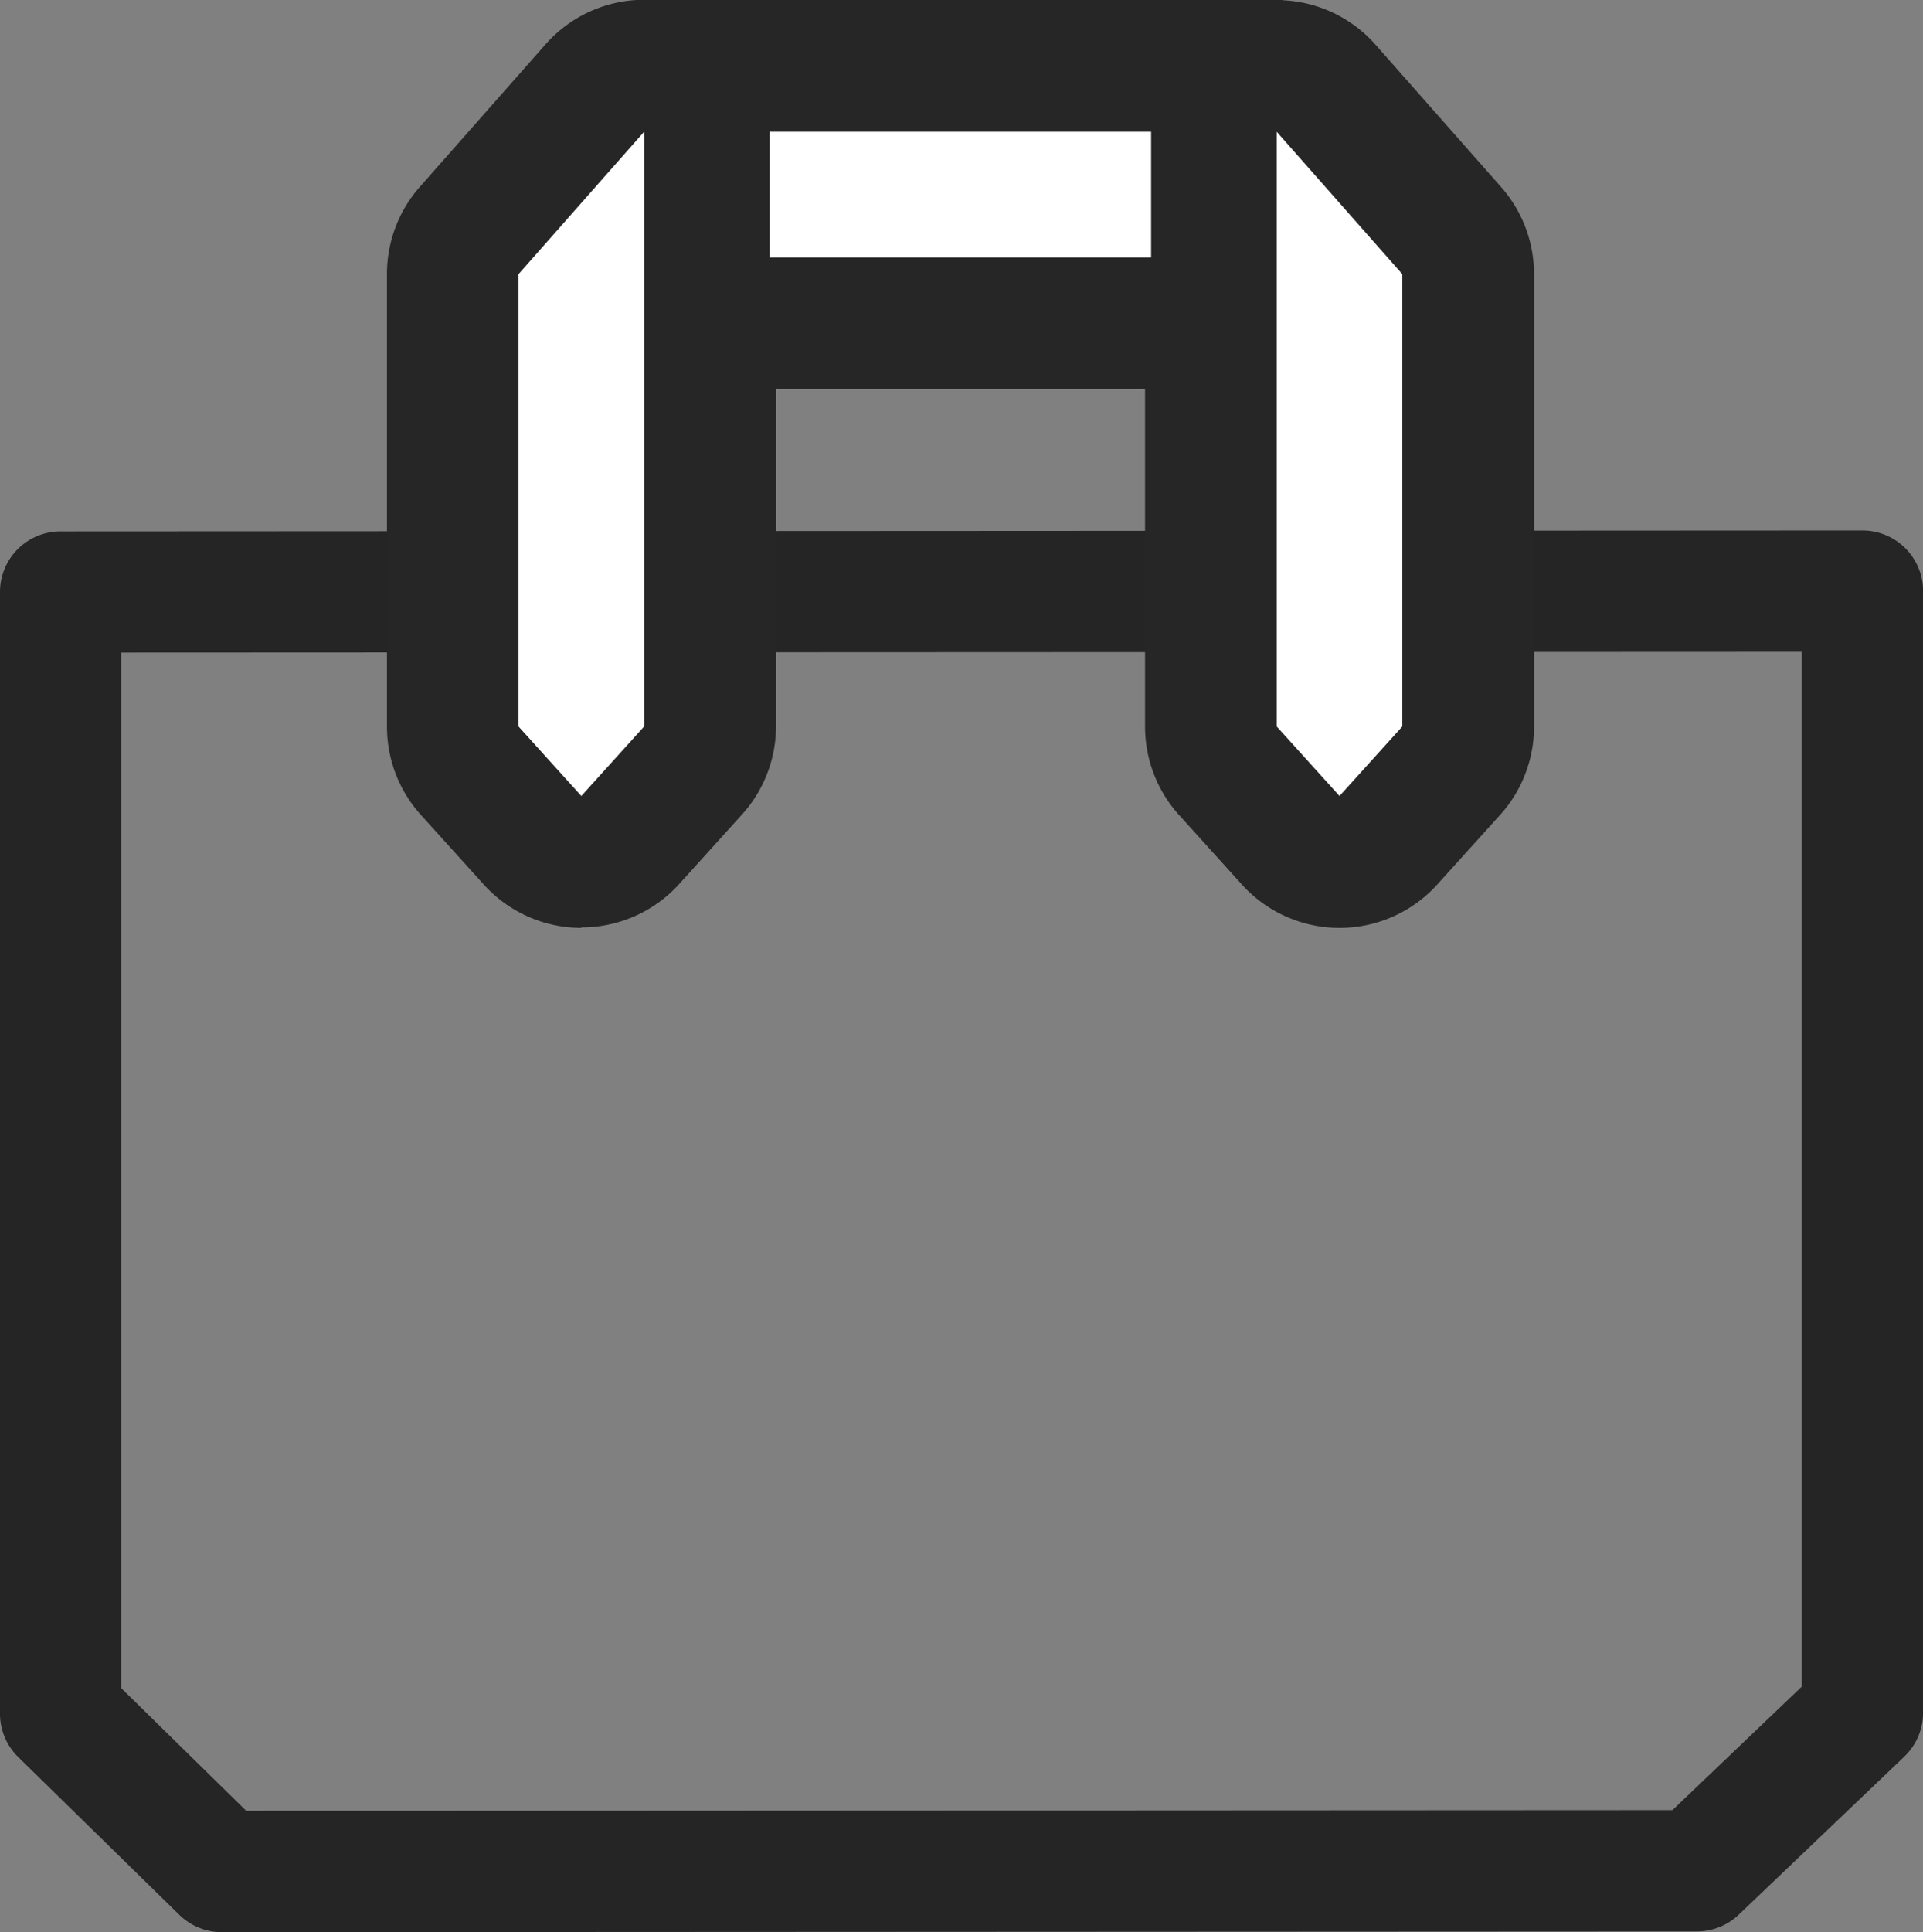
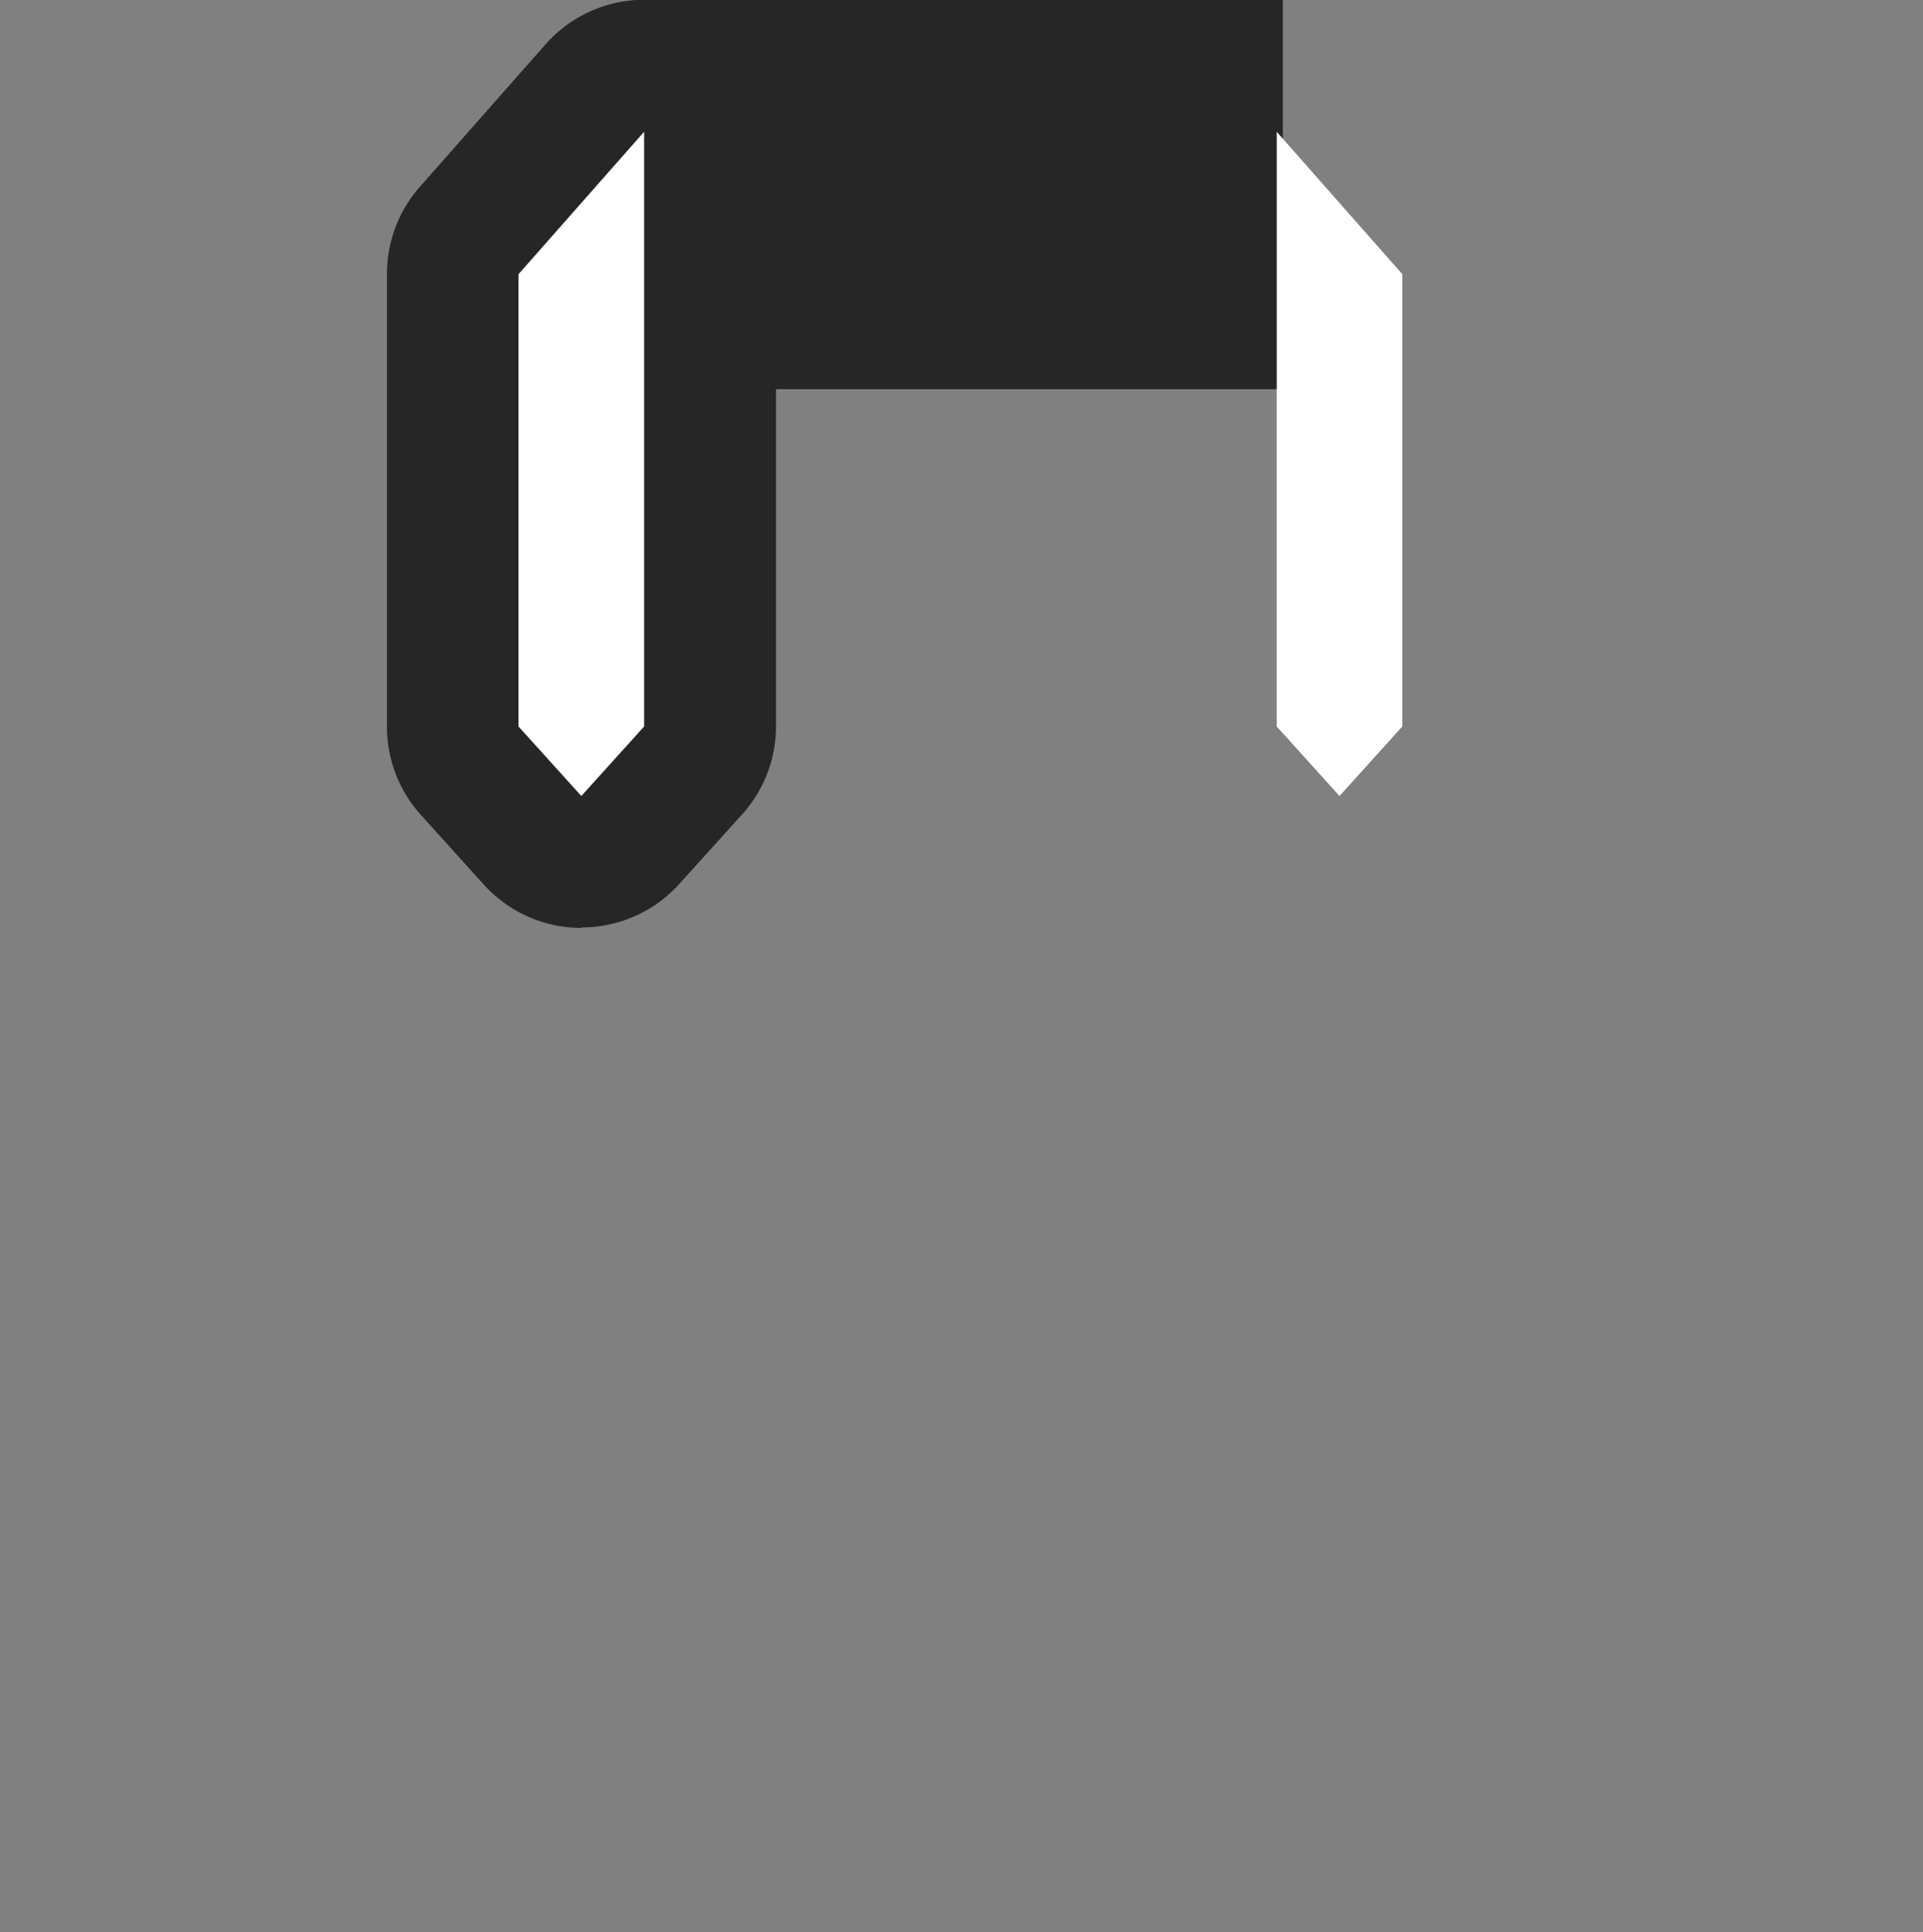
<svg xmlns="http://www.w3.org/2000/svg" id="tot_new" data-name="tot new" width="22.964" height="23.068" viewBox="0 0 22.964 23.068">
  <rect x="0" y="0" width="22.964" height="23.068" fill="#808080" stroke="none" />
  <defs>
    <clipPath id="clip-path">
      <rect id="Rectangle_81" data-name="Rectangle 81" width="22.964" height="23.068" fill="none" />
    </clipPath>
  </defs>
  <g id="Groupe_20" data-name="Groupe 20" clip-path="url(#clip-path)">
-     <path id="Tracé_174" data-name="Tracé 174" d="M2.646,26.8a.724.724,0,0,1-.506-.208L.216,24.708A.724.724,0,0,1,0,24.191V10.8a.723.723,0,0,1,.723-.723l21.518-.011a.724.724,0,0,1,.724.724V24.181a.725.725,0,0,1-.224.523l-1.977,1.887a.721.721,0,0,1-.5.2L2.647,26.8Zm-1.2-2.915,1.495,1.467,17.031-.009,1.544-1.474V11.515l-20.07.009Zm20.793.294h0Z" transform="translate(0 -3.733)" fill="#252525" />
    <path id="Tracé_175" data-name="Tracé 175" d="M9.665,11.078A1.572,1.572,0,0,1,8.5,10.56l-.75-.83a1.572,1.572,0,0,1-.406-1.054V3.27a1.571,1.571,0,0,1,.394-1.041l1.5-1.7a1.573,1.573,0,0,1,2.752,1.041v7.1a1.572,1.572,0,0,1-.406,1.054l-.75.83a1.572,1.572,0,0,1-1.166.518" transform="translate(-2.723 0)" fill="#262626" />
-     <path id="Tracé_176" data-name="Tracé 176" d="M24.055,11.078a1.572,1.572,0,0,1-1.166-.518l-.75-.83a1.572,1.572,0,0,1-.406-1.054v-7.1A1.573,1.573,0,0,1,24.484.532l1.5,1.7a1.571,1.571,0,0,1,.394,1.041V8.676a1.572,1.572,0,0,1-.406,1.054l-.75.83a1.572,1.572,0,0,1-1.166.518" transform="translate(-8.059 0)" fill="#262626" />
    <rect id="Rectangle_79" data-name="Rectangle 79" width="7.7" height="4.646" transform="translate(7.619)" fill="#262626" />
    <path id="Tracé_177" data-name="Tracé 177" d="M9.842,4.2l1.5-1.7V9.6l-.75.83-.75-.83Z" transform="translate(-3.65 -0.927)" fill="#fff" />
    <path id="Tracé_178" data-name="Tracé 178" d="M25.732,4.2l-1.5-1.7V9.6l.75.83.75-.83Z" transform="translate(-8.986 -0.927)" fill="#fff" />
-     <rect id="Rectangle_80" data-name="Rectangle 80" width="4.554" height="1.5" transform="translate(9.192 1.573)" fill="#fff" />
  </g>
</svg>